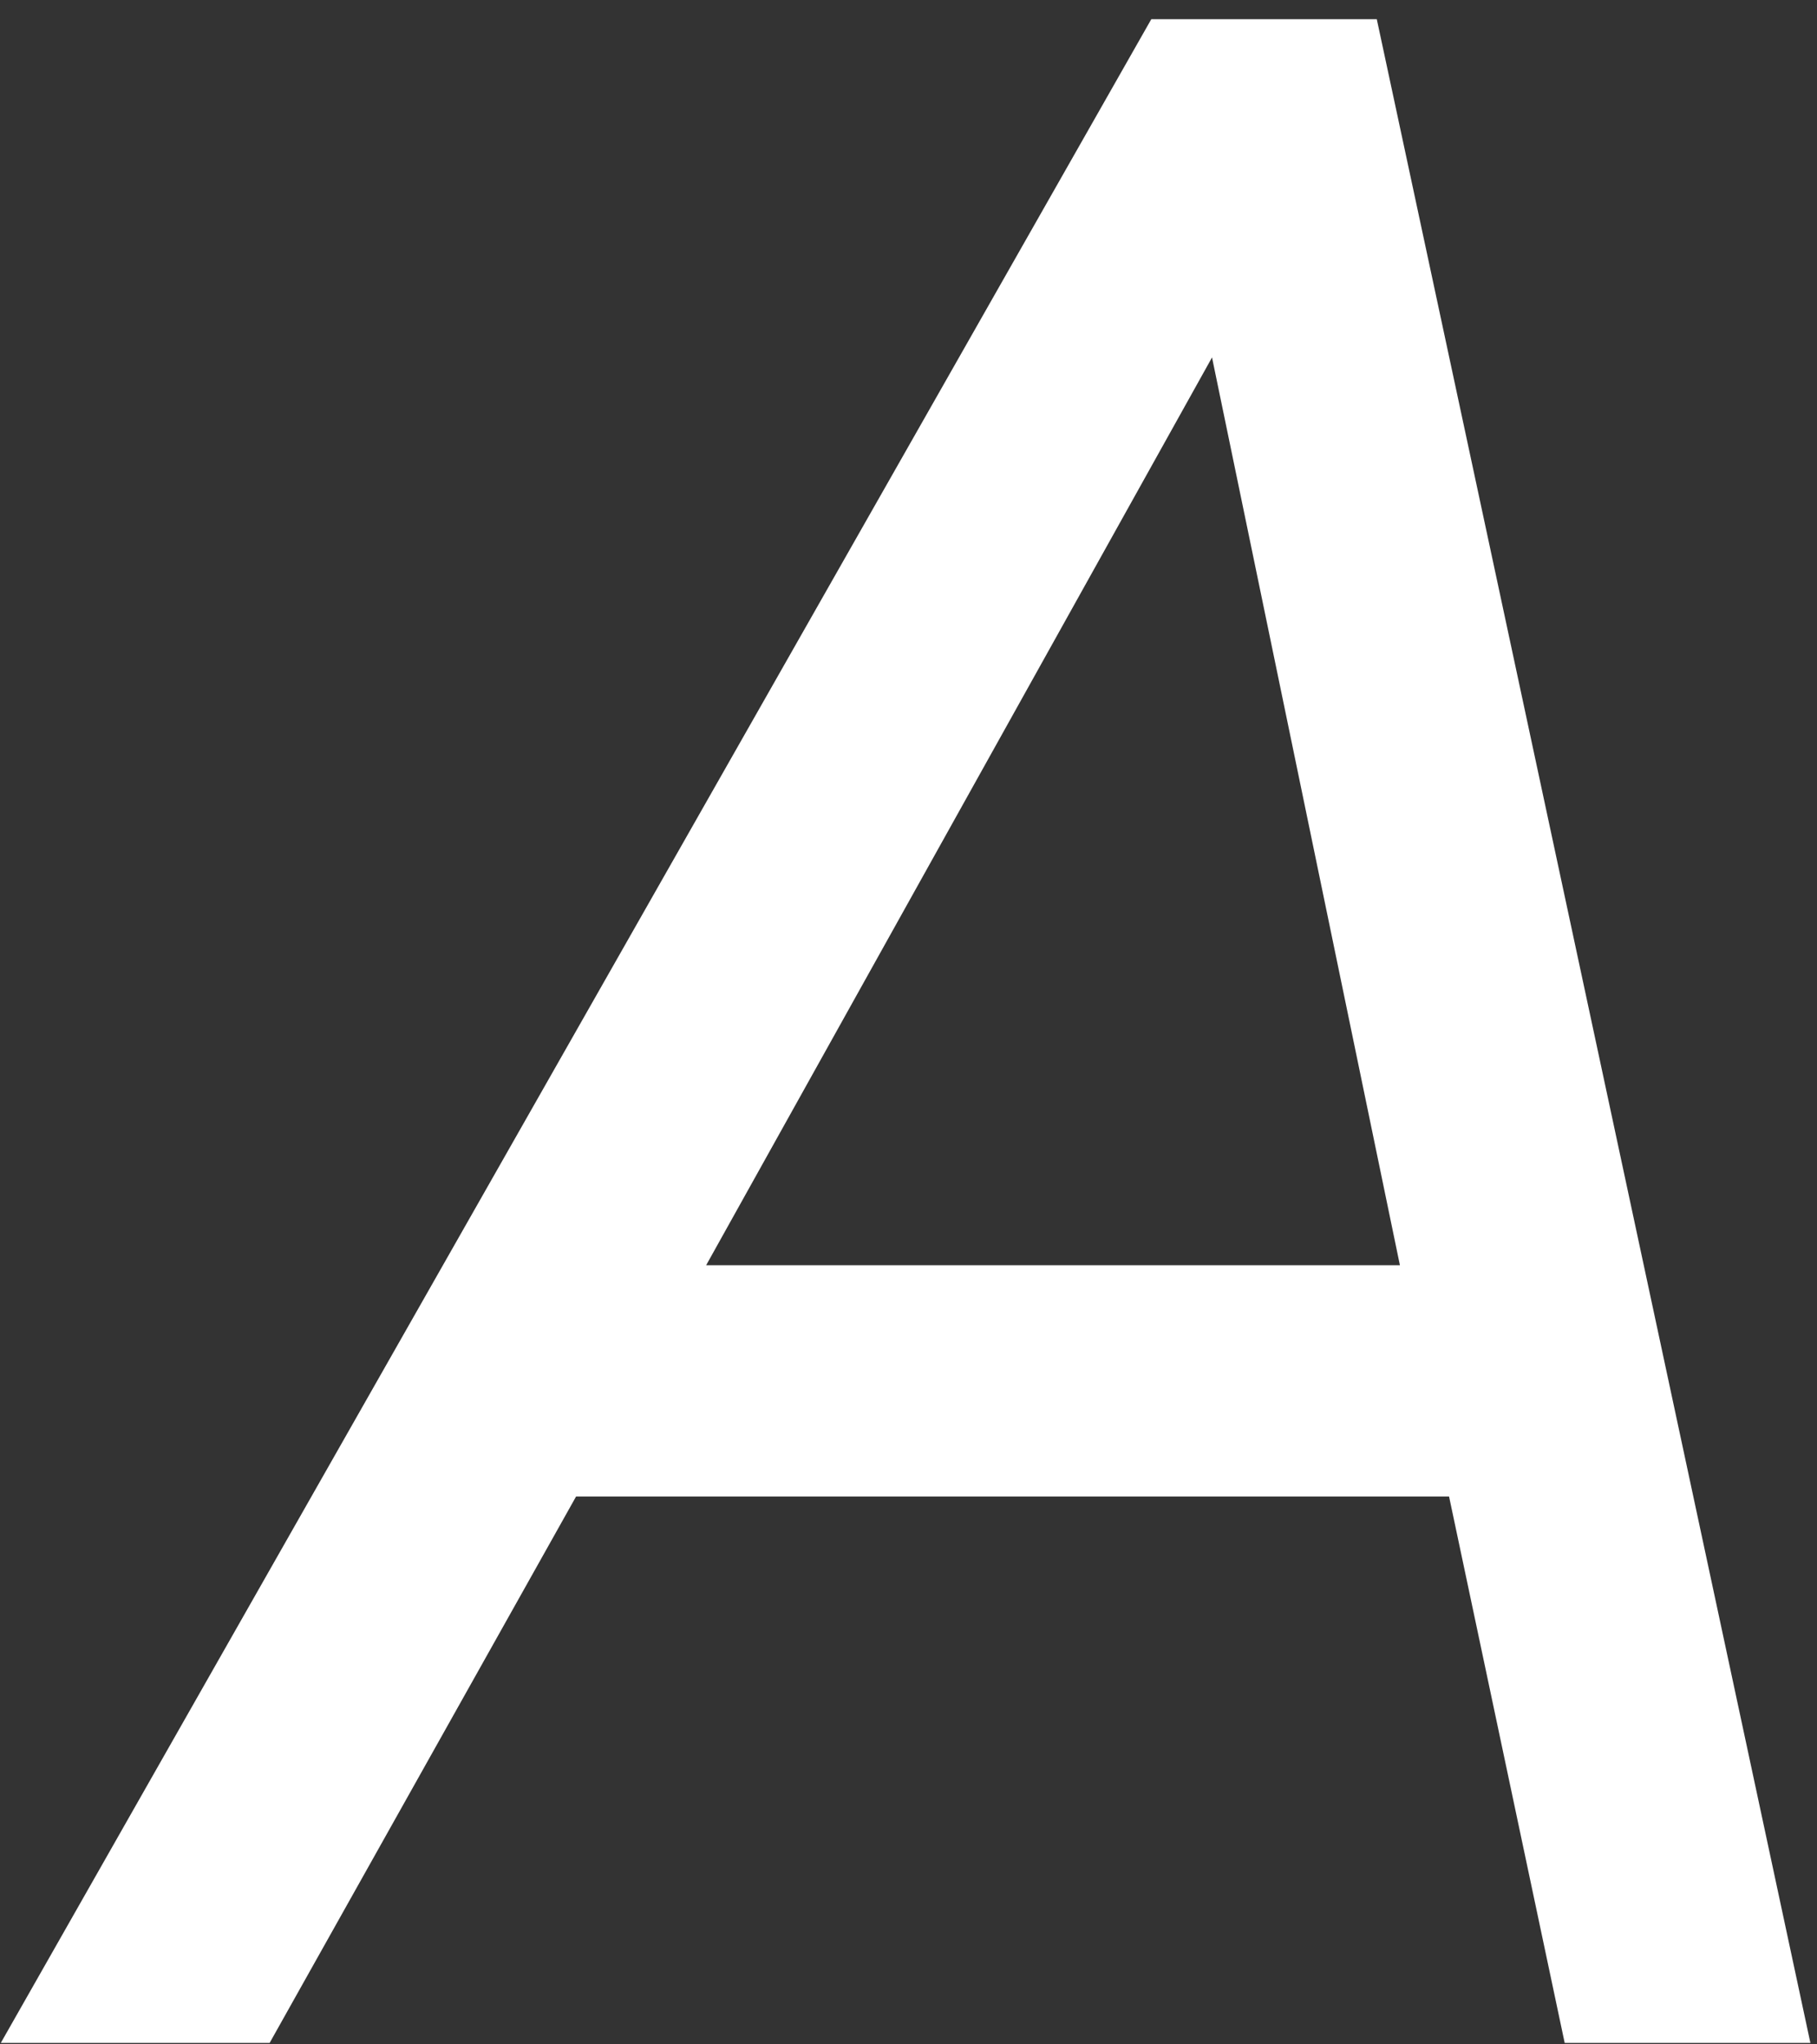
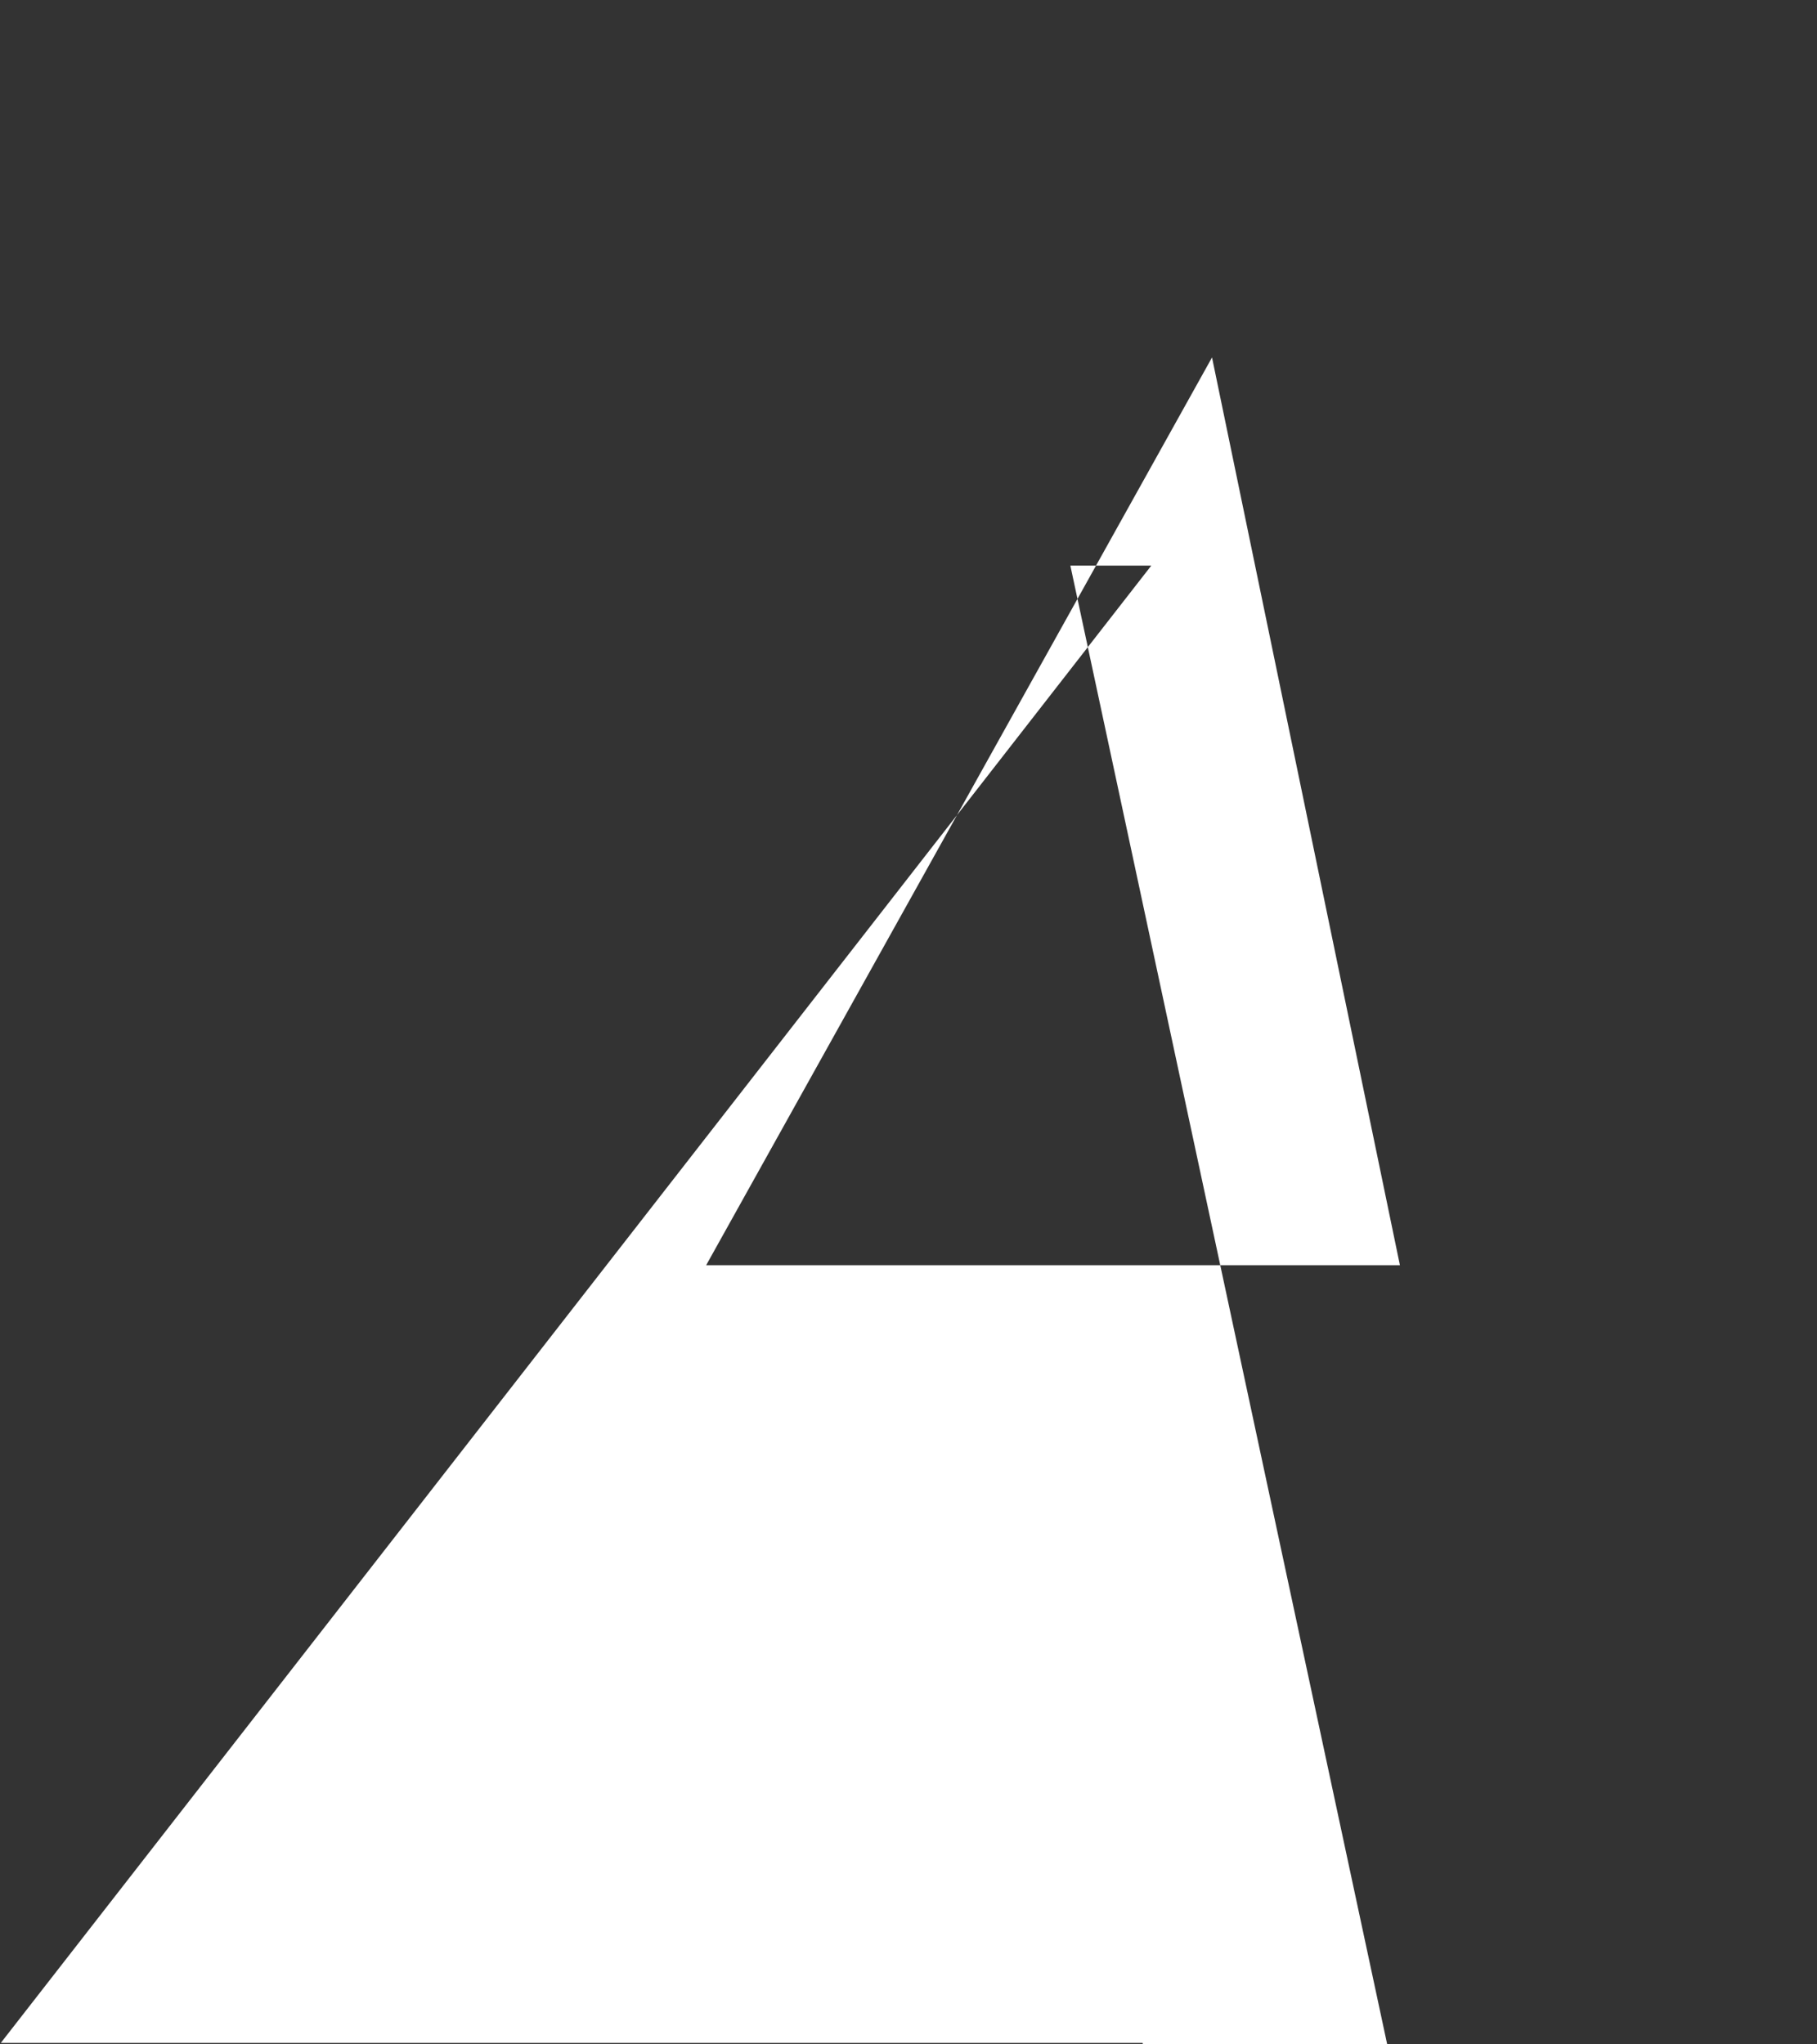
<svg xmlns="http://www.w3.org/2000/svg" width="88" height="99" viewBox="0 0 88 99">
  <rect x="0" y="0" width="88" height="99" fill="#333333" stroke="none" />
  <defs>
    <style>
      .cls-1 {
        fill: #fff;
        fill-rule: evenodd;
      }
    </style>
  </defs>
-   <path id="_5G_LAB" data-name="5G LAB" class="cls-1" d="M0.039,98.93h13.02L27.9,72.47h42.28l5.6,26.46h11.9l-21-98H55.759ZM58.7,17.31l9.1,43.96H34.2Z" />
+   <path id="_5G_LAB" data-name="5G LAB" class="cls-1" d="M0.039,98.93h13.02h42.28l5.6,26.46h11.9l-21-98H55.759ZM58.7,17.31l9.1,43.96H34.2Z" />
</svg>